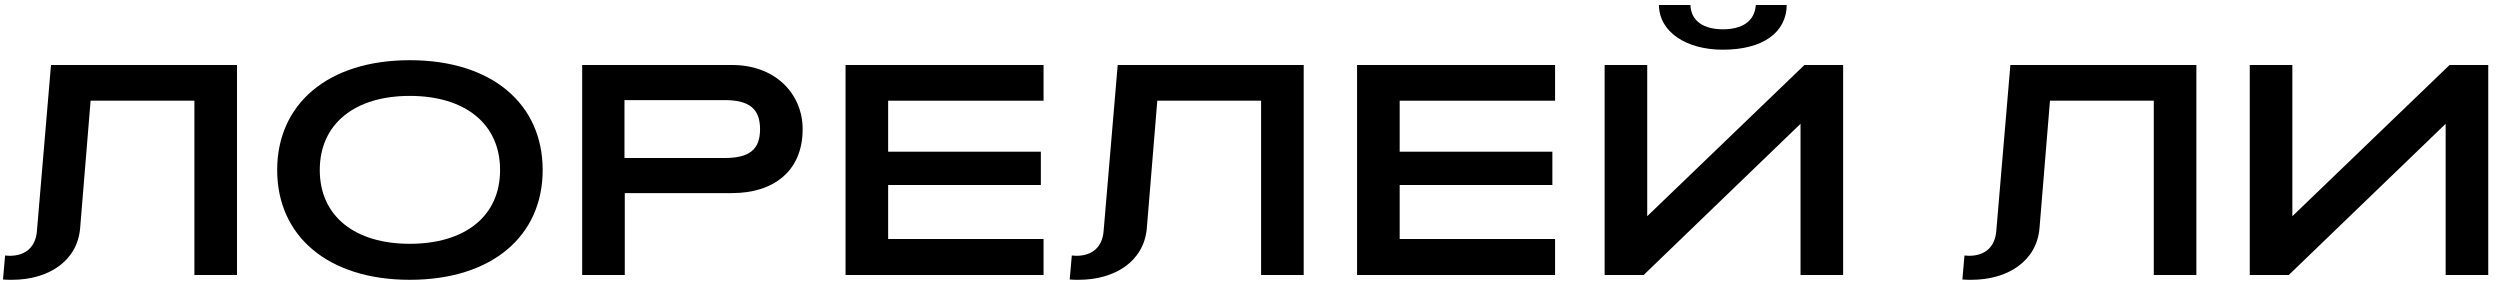
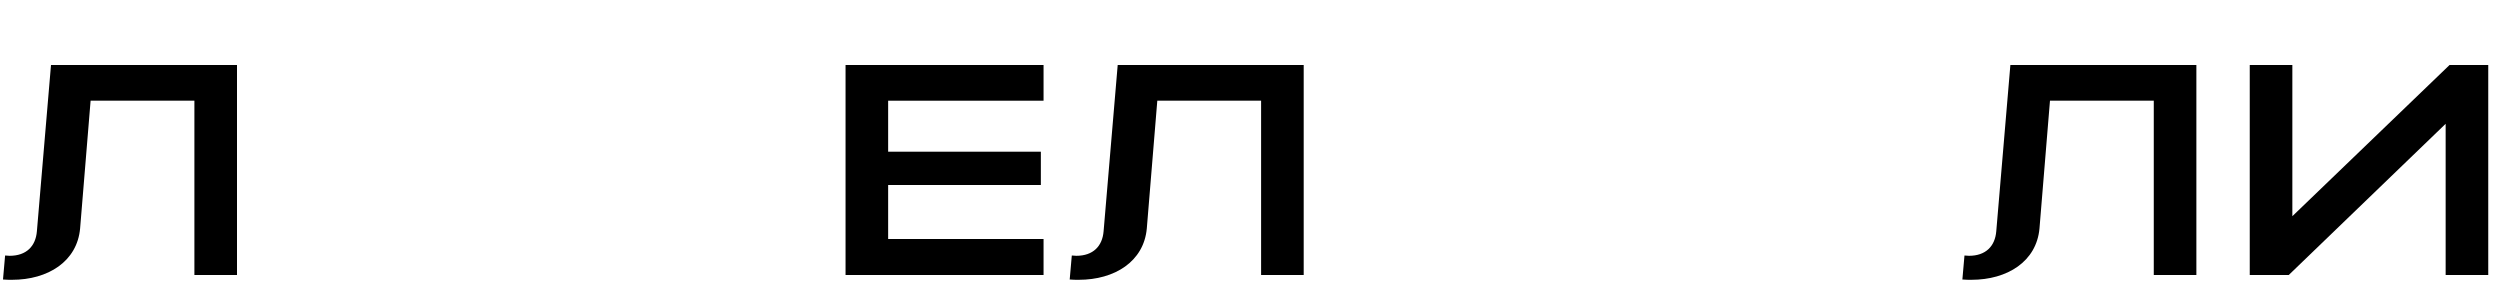
<svg xmlns="http://www.w3.org/2000/svg" width="100" height="12" viewBox="0 0 100 12" fill="none">
  <path d="M0.48 11.192C1.92 11.192 3.084 10.46 3.204 9.14L3.624 4.028H7.776V11H9.48V2.6H2.04L1.476 9.248C1.428 9.848 1.056 10.232 0.384 10.232C0.324 10.232 0.264 10.22 0.204 10.22L0.12 11.18C0.252 11.192 0.36 11.192 0.48 11.192Z" fill="black" />
-   <path d="M16.391 11.192C19.679 11.192 21.707 9.44 21.707 6.8C21.707 4.16 19.679 2.408 16.391 2.408C13.115 2.408 11.087 4.16 11.087 6.8C11.087 9.44 13.115 11.192 16.391 11.192ZM16.391 9.752C14.207 9.752 12.791 8.66 12.791 6.8C12.791 4.94 14.207 3.836 16.391 3.836C18.587 3.836 20.003 4.94 20.003 6.8C20.003 8.66 18.587 9.752 16.391 9.752Z" fill="black" />
-   <path d="M23.287 11H24.991V7.724H29.287C30.907 7.724 32.106 6.872 32.106 5.168C32.106 3.764 31.026 2.6 29.287 2.6H23.287V11ZM24.979 6.32V4.004H28.986C29.971 4.004 30.402 4.352 30.402 5.168C30.402 5.984 29.971 6.32 28.986 6.32H24.979Z" fill="black" />
  <path d="M33.822 11H41.742V9.56H35.526V7.4H41.634V6.068H35.526V4.028H41.742V2.6H33.822V11Z" fill="black" />
  <path d="M43.148 11.192C44.588 11.192 45.752 10.46 45.872 9.14L46.292 4.028H50.444V11H52.148V2.6H44.708L44.144 9.248C44.096 9.848 43.724 10.232 43.052 10.232C42.992 10.232 42.932 10.22 42.872 10.22L42.788 11.18C42.92 11.192 43.028 11.192 43.148 11.192Z" fill="black" />
-   <path d="M54.283 11H62.203V9.56H55.987V7.4H62.095V6.068H55.987V4.028H62.203V2.6H54.283V11Z" fill="black" />
-   <path d="M68.913 1.988C70.545 1.988 71.457 1.28 71.469 0.2H70.233C70.185 0.86 69.681 1.172 68.913 1.172C68.169 1.172 67.641 0.86 67.617 0.2H66.357C66.369 1.28 67.449 1.988 68.913 1.988ZM73.725 11V2.6H72.177L65.889 8.648V2.6H64.185V11H65.745L72.021 4.952V11H73.725Z" fill="black" />
  <path d="M78.855 11.192C80.295 11.192 81.459 10.46 81.579 9.14L81.999 4.028H86.151V11H87.855V2.6H80.415L79.851 9.248C79.803 9.848 79.431 10.232 78.759 10.232C78.699 10.232 78.639 10.22 78.579 10.22L78.495 11.18C78.627 11.192 78.735 11.192 78.855 11.192Z" fill="black" />
  <path d="M99.53 11V2.6H97.982L91.694 8.648V2.6H89.99V11H91.55L97.826 4.952V11H99.53Z" fill="black" />
</svg>